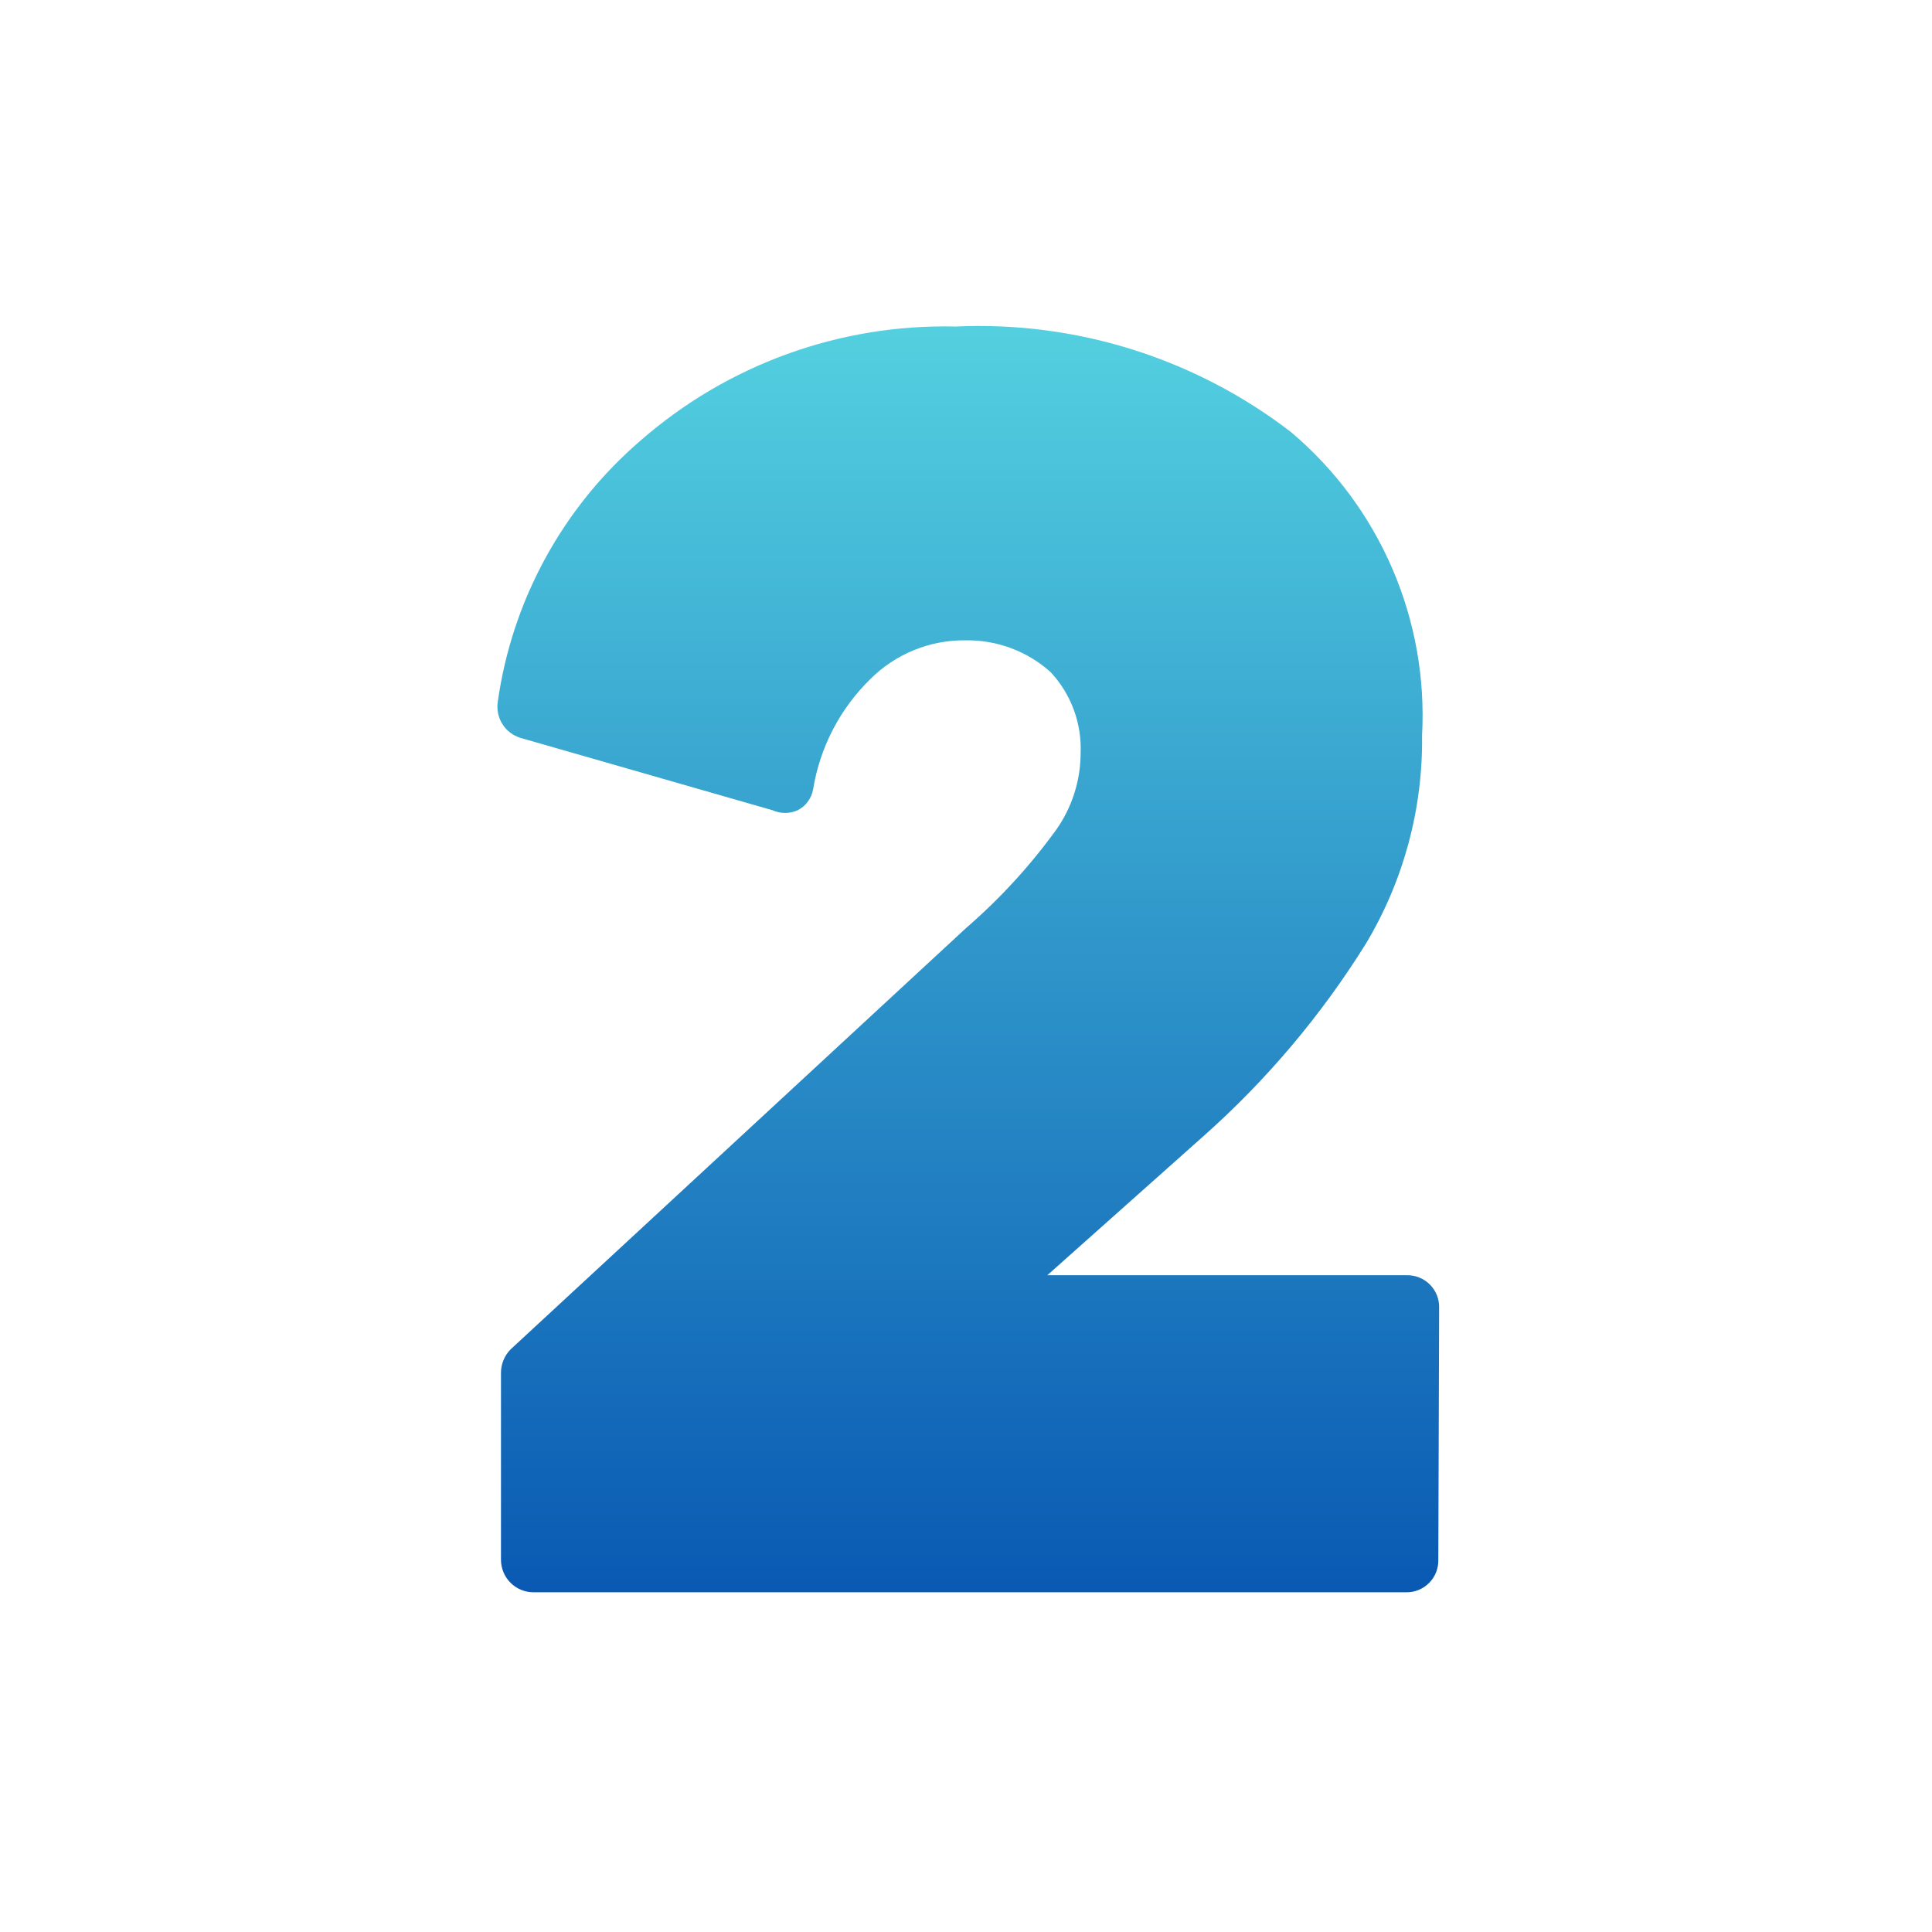
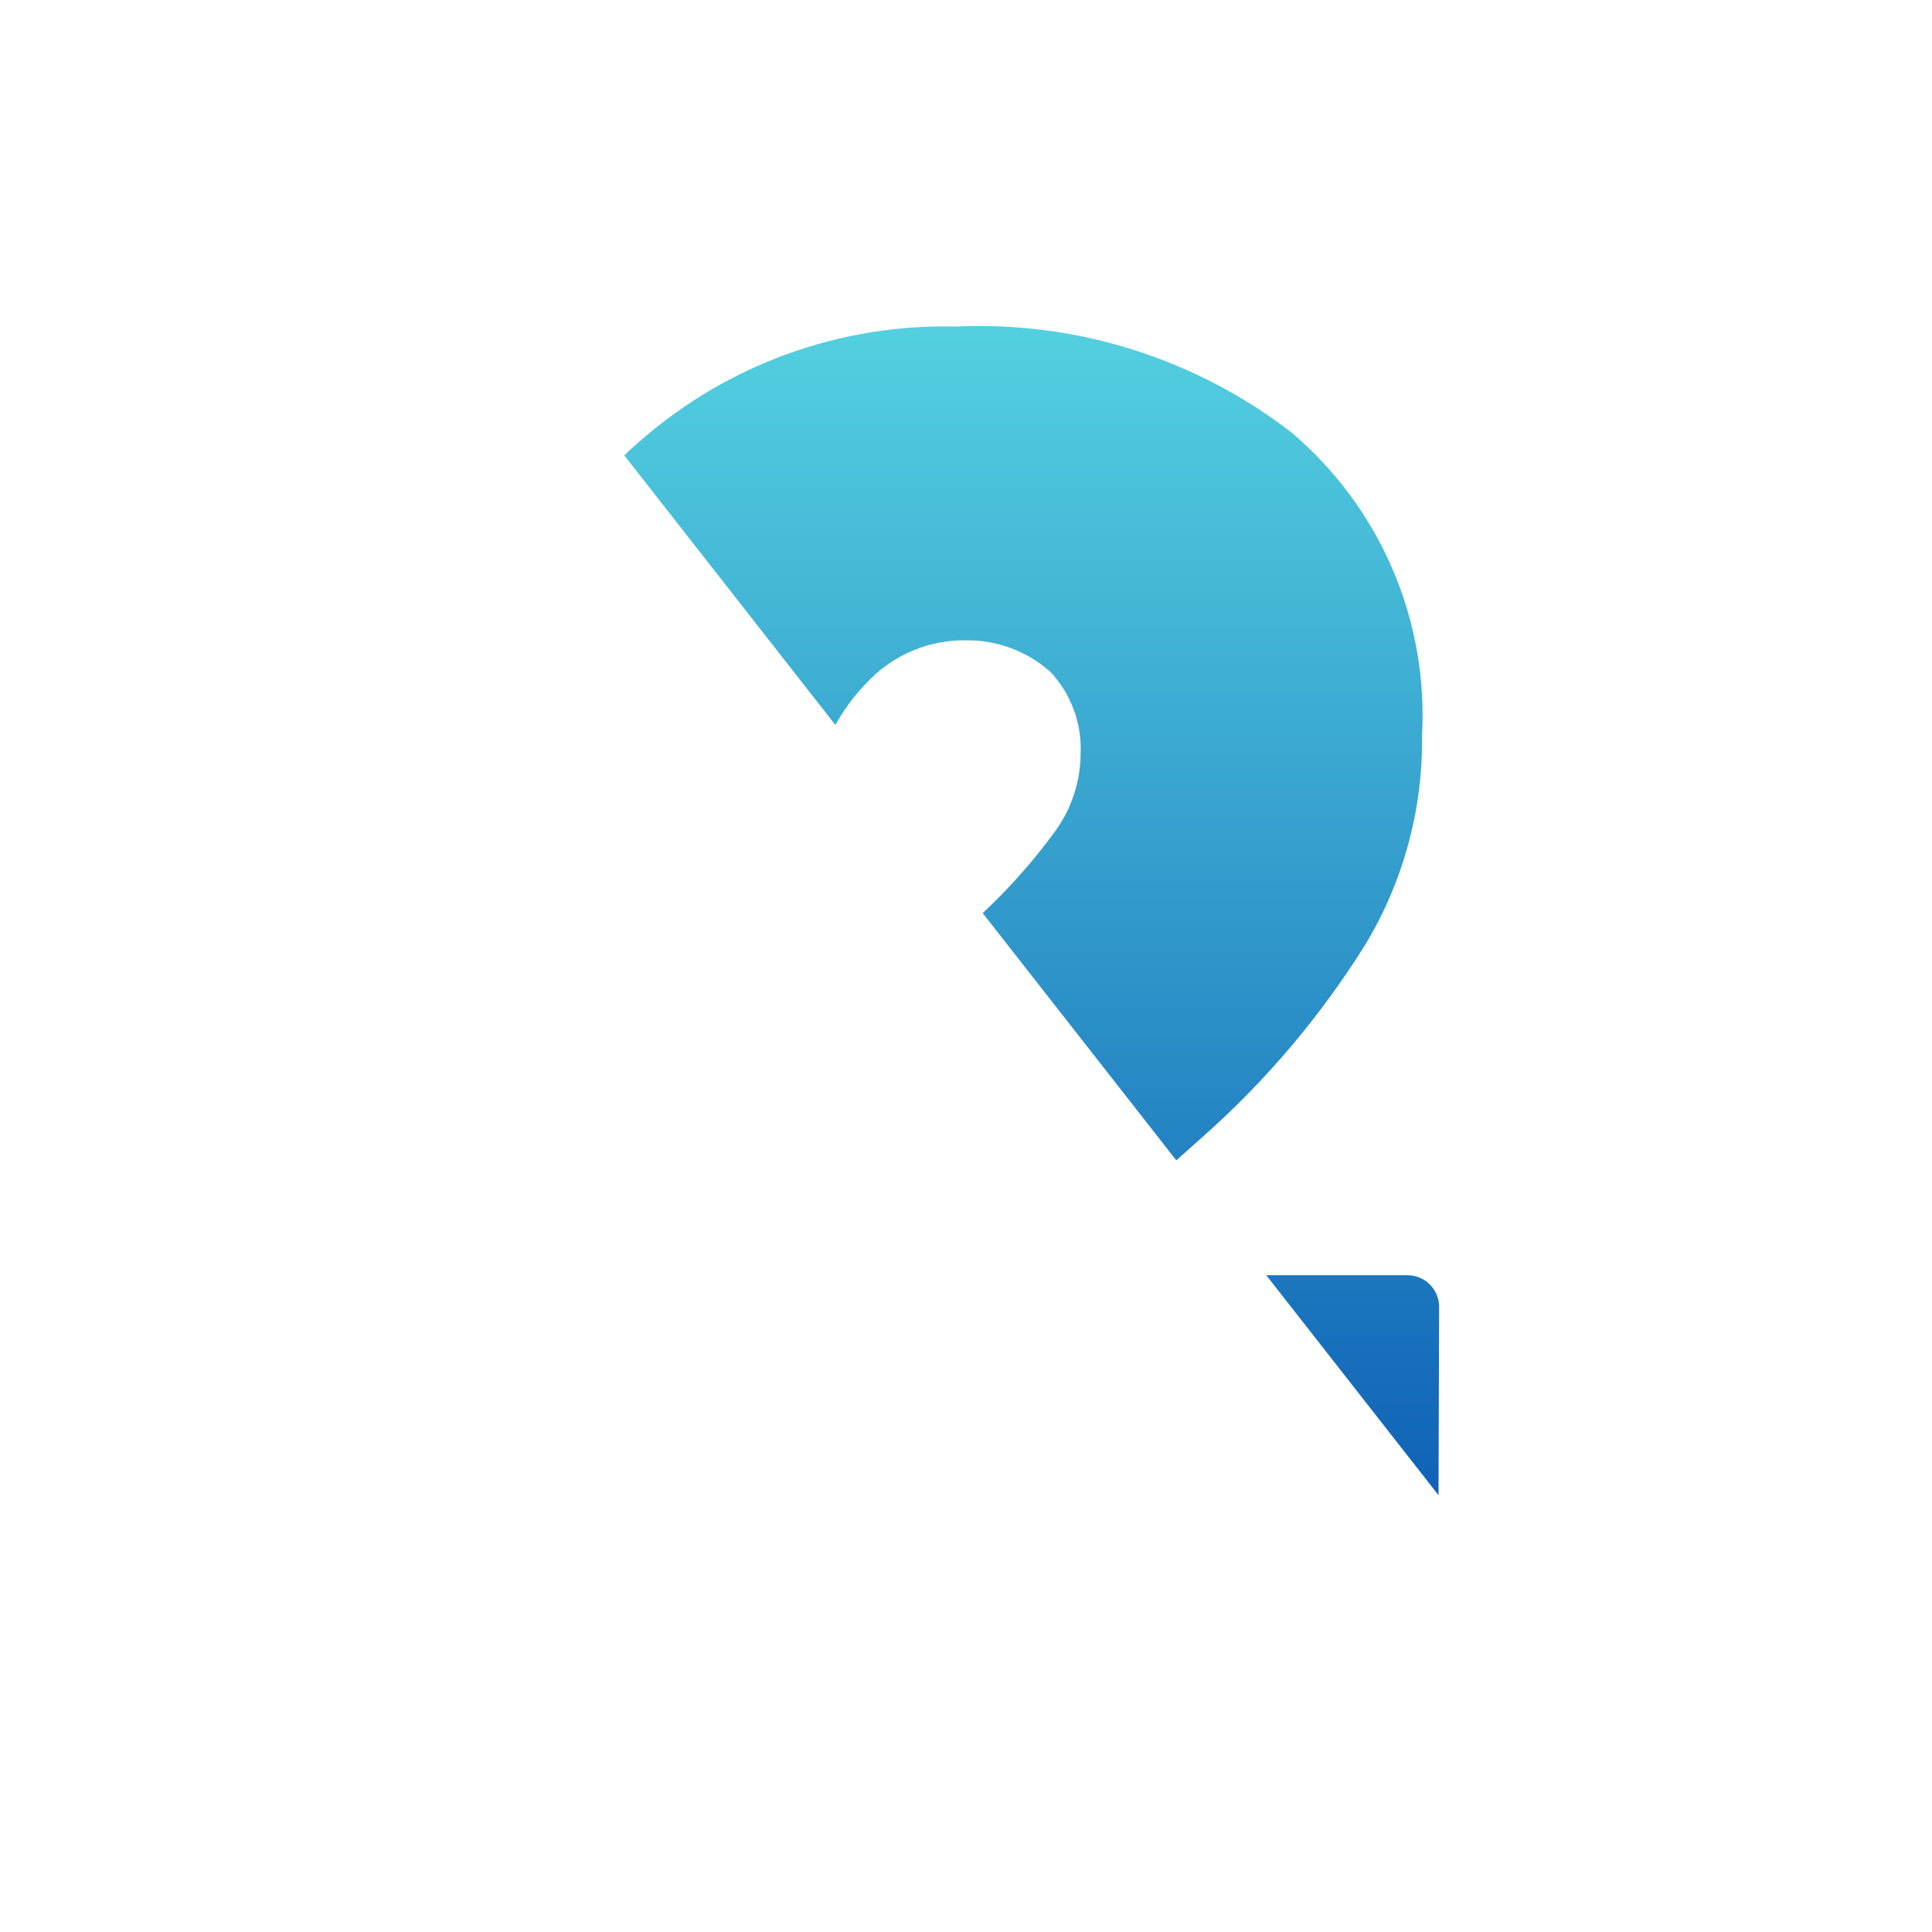
<svg xmlns="http://www.w3.org/2000/svg" width="1000" zoomAndPan="magnify" viewBox="0 0 750 750" height="1000" preserveAspectRatio="xMidYMid meet" version="1.0">
  <defs>
    <clipPath id="1948f11f60">
-       <path d="M 151.539 60.816 L 636.797 60.816 L 636.797 680.516 L 151.539 680.516 Z M 151.539 60.816 " clip-rule="nonzero" />
+       <path d="M 151.539 60.816 L 636.797 60.816 L 636.797 680.516 Z M 151.539 60.816 " clip-rule="nonzero" />
    </clipPath>
    <linearGradient x1="0.004" gradientTransform="matrix(0, 1.896, -1.896, 0, 636.798, 60.808)" y1="128" x2="326.93" gradientUnits="userSpaceOnUse" y2="128" id="b9cc99a384">
      <stop stop-opacity="1" stop-color="rgb(36.499%, 87.799%, 90.199%)" offset="0" />
      <stop stop-opacity="1" stop-color="rgb(36.356%, 87.569%, 90.111%)" offset="0.004" />
      <stop stop-opacity="1" stop-color="rgb(36.214%, 87.34%, 90.024%)" offset="0.008" />
      <stop stop-opacity="1" stop-color="rgb(36.07%, 87.109%, 89.935%)" offset="0.012" />
      <stop stop-opacity="1" stop-color="rgb(35.928%, 86.88%, 89.848%)" offset="0.016" />
      <stop stop-opacity="1" stop-color="rgb(35.785%, 86.65%, 89.761%)" offset="0.02" />
      <stop stop-opacity="1" stop-color="rgb(35.643%, 86.42%, 89.674%)" offset="0.023" />
      <stop stop-opacity="1" stop-color="rgb(35.5%, 86.189%, 89.586%)" offset="0.027" />
      <stop stop-opacity="1" stop-color="rgb(35.358%, 85.96%, 89.499%)" offset="0.031" />
      <stop stop-opacity="1" stop-color="rgb(35.214%, 85.73%, 89.41%)" offset="0.035" />
      <stop stop-opacity="1" stop-color="rgb(35.072%, 85.501%, 89.323%)" offset="0.039" />
      <stop stop-opacity="1" stop-color="rgb(34.93%, 85.271%, 89.236%)" offset="0.043" />
      <stop stop-opacity="1" stop-color="rgb(34.789%, 85.042%, 89.149%)" offset="0.047" />
      <stop stop-opacity="1" stop-color="rgb(34.645%, 84.811%, 89.061%)" offset="0.051" />
      <stop stop-opacity="1" stop-color="rgb(34.503%, 84.583%, 88.974%)" offset="0.055" />
      <stop stop-opacity="1" stop-color="rgb(34.36%, 84.352%, 88.885%)" offset="0.059" />
      <stop stop-opacity="1" stop-color="rgb(34.218%, 84.123%, 88.799%)" offset="0.062" />
      <stop stop-opacity="1" stop-color="rgb(34.074%, 83.893%, 88.712%)" offset="0.066" />
      <stop stop-opacity="1" stop-color="rgb(33.932%, 83.664%, 88.625%)" offset="0.07" />
      <stop stop-opacity="1" stop-color="rgb(33.789%, 83.434%, 88.536%)" offset="0.074" />
      <stop stop-opacity="1" stop-color="rgb(33.647%, 83.205%, 88.449%)" offset="0.078" />
      <stop stop-opacity="1" stop-color="rgb(33.504%, 82.974%, 88.361%)" offset="0.082" />
      <stop stop-opacity="1" stop-color="rgb(33.362%, 82.745%, 88.274%)" offset="0.086" />
      <stop stop-opacity="1" stop-color="rgb(33.218%, 82.515%, 88.187%)" offset="0.09" />
      <stop stop-opacity="1" stop-color="rgb(33.076%, 82.286%, 88.1%)" offset="0.094" />
      <stop stop-opacity="1" stop-color="rgb(32.933%, 82.056%, 88.011%)" offset="0.098" />
      <stop stop-opacity="1" stop-color="rgb(32.791%, 81.827%, 87.924%)" offset="0.102" />
      <stop stop-opacity="1" stop-color="rgb(32.649%, 81.596%, 87.836%)" offset="0.105" />
      <stop stop-opacity="1" stop-color="rgb(32.507%, 81.367%, 87.749%)" offset="0.109" />
      <stop stop-opacity="1" stop-color="rgb(32.364%, 81.137%, 87.66%)" offset="0.113" />
      <stop stop-opacity="1" stop-color="rgb(32.222%, 80.908%, 87.573%)" offset="0.117" />
      <stop stop-opacity="1" stop-color="rgb(32.079%, 80.678%, 87.486%)" offset="0.121" />
      <stop stop-opacity="1" stop-color="rgb(31.937%, 80.449%, 87.399%)" offset="0.125" />
      <stop stop-opacity="1" stop-color="rgb(31.793%, 80.219%, 87.311%)" offset="0.129" />
      <stop stop-opacity="1" stop-color="rgb(31.651%, 79.99%, 87.224%)" offset="0.133" />
      <stop stop-opacity="1" stop-color="rgb(31.508%, 79.759%, 87.135%)" offset="0.137" />
      <stop stop-opacity="1" stop-color="rgb(31.366%, 79.53%, 87.048%)" offset="0.141" />
      <stop stop-opacity="1" stop-color="rgb(31.223%, 79.3%, 86.961%)" offset="0.145" />
      <stop stop-opacity="1" stop-color="rgb(31.081%, 79.071%, 86.874%)" offset="0.148" />
      <stop stop-opacity="1" stop-color="rgb(30.937%, 78.841%, 86.786%)" offset="0.152" />
      <stop stop-opacity="1" stop-color="rgb(30.795%, 78.612%, 86.699%)" offset="0.156" />
      <stop stop-opacity="1" stop-color="rgb(30.652%, 78.381%, 86.61%)" offset="0.16" />
      <stop stop-opacity="1" stop-color="rgb(30.51%, 78.152%, 86.523%)" offset="0.164" />
      <stop stop-opacity="1" stop-color="rgb(30.368%, 77.922%, 86.436%)" offset="0.168" />
      <stop stop-opacity="1" stop-color="rgb(30.226%, 77.692%, 86.349%)" offset="0.172" />
      <stop stop-opacity="1" stop-color="rgb(30.083%, 77.461%, 86.261%)" offset="0.176" />
      <stop stop-opacity="1" stop-color="rgb(29.941%, 77.232%, 86.174%)" offset="0.18" />
      <stop stop-opacity="1" stop-color="rgb(29.797%, 77.002%, 86.086%)" offset="0.184" />
      <stop stop-opacity="1" stop-color="rgb(29.655%, 76.773%, 85.999%)" offset="0.188" />
      <stop stop-opacity="1" stop-color="rgb(29.512%, 76.543%, 85.912%)" offset="0.191" />
      <stop stop-opacity="1" stop-color="rgb(29.37%, 76.314%, 85.825%)" offset="0.195" />
      <stop stop-opacity="1" stop-color="rgb(29.227%, 76.083%, 85.736%)" offset="0.199" />
      <stop stop-opacity="1" stop-color="rgb(29.085%, 75.854%, 85.649%)" offset="0.203" />
      <stop stop-opacity="1" stop-color="rgb(28.941%, 75.624%, 85.561%)" offset="0.207" />
      <stop stop-opacity="1" stop-color="rgb(28.799%, 75.395%, 85.474%)" offset="0.211" />
      <stop stop-opacity="1" stop-color="rgb(28.656%, 75.165%, 85.387%)" offset="0.215" />
      <stop stop-opacity="1" stop-color="rgb(28.514%, 74.936%, 85.3%)" offset="0.219" />
      <stop stop-opacity="1" stop-color="rgb(28.371%, 74.706%, 85.211%)" offset="0.223" />
      <stop stop-opacity="1" stop-color="rgb(28.229%, 74.477%, 85.124%)" offset="0.227" />
      <stop stop-opacity="1" stop-color="rgb(28.087%, 74.246%, 85.036%)" offset="0.23" />
      <stop stop-opacity="1" stop-color="rgb(27.945%, 74.017%, 84.949%)" offset="0.234" />
      <stop stop-opacity="1" stop-color="rgb(27.802%, 73.787%, 84.862%)" offset="0.238" />
      <stop stop-opacity="1" stop-color="rgb(27.66%, 73.558%, 84.775%)" offset="0.242" />
      <stop stop-opacity="1" stop-color="rgb(27.516%, 73.328%, 84.686%)" offset="0.246" />
      <stop stop-opacity="1" stop-color="rgb(27.374%, 73.099%, 84.599%)" offset="0.25" />
      <stop stop-opacity="1" stop-color="rgb(27.231%, 72.868%, 84.511%)" offset="0.254" />
      <stop stop-opacity="1" stop-color="rgb(27.089%, 72.639%, 84.424%)" offset="0.258" />
      <stop stop-opacity="1" stop-color="rgb(26.945%, 72.409%, 84.335%)" offset="0.262" />
      <stop stop-opacity="1" stop-color="rgb(26.804%, 72.18%, 84.248%)" offset="0.266" />
      <stop stop-opacity="1" stop-color="rgb(26.66%, 71.95%, 84.161%)" offset="0.27" />
      <stop stop-opacity="1" stop-color="rgb(26.518%, 71.721%, 84.074%)" offset="0.273" />
      <stop stop-opacity="1" stop-color="rgb(26.375%, 71.49%, 83.986%)" offset="0.277" />
      <stop stop-opacity="1" stop-color="rgb(26.233%, 71.262%, 83.899%)" offset="0.281" />
      <stop stop-opacity="1" stop-color="rgb(26.089%, 71.031%, 83.81%)" offset="0.285" />
      <stop stop-opacity="1" stop-color="rgb(25.948%, 70.802%, 83.723%)" offset="0.289" />
      <stop stop-opacity="1" stop-color="rgb(25.804%, 70.572%, 83.636%)" offset="0.293" />
      <stop stop-opacity="1" stop-color="rgb(25.662%, 70.343%, 83.549%)" offset="0.297" />
      <stop stop-opacity="1" stop-color="rgb(25.52%, 70.113%, 83.461%)" offset="0.301" />
      <stop stop-opacity="1" stop-color="rgb(25.378%, 69.884%, 83.374%)" offset="0.305" />
      <stop stop-opacity="1" stop-color="rgb(25.235%, 69.653%, 83.286%)" offset="0.309" />
      <stop stop-opacity="1" stop-color="rgb(25.093%, 69.424%, 83.199%)" offset="0.312" />
      <stop stop-opacity="1" stop-color="rgb(24.95%, 69.194%, 83.112%)" offset="0.316" />
      <stop stop-opacity="1" stop-color="rgb(24.808%, 68.964%, 83.025%)" offset="0.32" />
      <stop stop-opacity="1" stop-color="rgb(24.664%, 68.733%, 82.936%)" offset="0.324" />
      <stop stop-opacity="1" stop-color="rgb(24.522%, 68.504%, 82.849%)" offset="0.328" />
      <stop stop-opacity="1" stop-color="rgb(24.379%, 68.274%, 82.761%)" offset="0.332" />
      <stop stop-opacity="1" stop-color="rgb(24.237%, 68.045%, 82.674%)" offset="0.336" />
      <stop stop-opacity="1" stop-color="rgb(24.094%, 67.815%, 82.587%)" offset="0.34" />
      <stop stop-opacity="1" stop-color="rgb(23.952%, 67.586%, 82.5%)" offset="0.344" />
      <stop stop-opacity="1" stop-color="rgb(23.808%, 67.355%, 82.411%)" offset="0.348" />
      <stop stop-opacity="1" stop-color="rgb(23.666%, 67.126%, 82.324%)" offset="0.352" />
      <stop stop-opacity="1" stop-color="rgb(23.523%, 66.896%, 82.236%)" offset="0.355" />
      <stop stop-opacity="1" stop-color="rgb(23.381%, 66.667%, 82.149%)" offset="0.359" />
      <stop stop-opacity="1" stop-color="rgb(23.239%, 66.437%, 82.062%)" offset="0.363" />
      <stop stop-opacity="1" stop-color="rgb(23.097%, 66.208%, 81.975%)" offset="0.367" />
      <stop stop-opacity="1" stop-color="rgb(22.954%, 65.977%, 81.886%)" offset="0.371" />
      <stop stop-opacity="1" stop-color="rgb(22.812%, 65.749%, 81.799%)" offset="0.375" />
      <stop stop-opacity="1" stop-color="rgb(22.668%, 65.518%, 81.711%)" offset="0.379" />
      <stop stop-opacity="1" stop-color="rgb(22.527%, 65.289%, 81.624%)" offset="0.383" />
      <stop stop-opacity="1" stop-color="rgb(22.383%, 65.059%, 81.535%)" offset="0.387" />
      <stop stop-opacity="1" stop-color="rgb(22.241%, 64.83%, 81.448%)" offset="0.391" />
      <stop stop-opacity="1" stop-color="rgb(22.098%, 64.6%, 81.361%)" offset="0.395" />
      <stop stop-opacity="1" stop-color="rgb(21.956%, 64.371%, 81.274%)" offset="0.398" />
      <stop stop-opacity="1" stop-color="rgb(21.812%, 64.14%, 81.186%)" offset="0.402" />
      <stop stop-opacity="1" stop-color="rgb(21.671%, 63.911%, 81.099%)" offset="0.406" />
      <stop stop-opacity="1" stop-color="rgb(21.527%, 63.681%, 81.01%)" offset="0.41" />
      <stop stop-opacity="1" stop-color="rgb(21.385%, 63.452%, 80.923%)" offset="0.414" />
      <stop stop-opacity="1" stop-color="rgb(21.242%, 63.222%, 80.836%)" offset="0.418" />
      <stop stop-opacity="1" stop-color="rgb(21.1%, 62.993%, 80.75%)" offset="0.422" />
      <stop stop-opacity="1" stop-color="rgb(20.958%, 62.762%, 80.661%)" offset="0.426" />
      <stop stop-opacity="1" stop-color="rgb(20.816%, 62.534%, 80.574%)" offset="0.43" />
      <stop stop-opacity="1" stop-color="rgb(20.673%, 62.303%, 80.486%)" offset="0.434" />
      <stop stop-opacity="1" stop-color="rgb(20.531%, 62.074%, 80.399%)" offset="0.438" />
      <stop stop-opacity="1" stop-color="rgb(20.387%, 61.844%, 80.312%)" offset="0.441" />
      <stop stop-opacity="1" stop-color="rgb(20.245%, 61.615%, 80.225%)" offset="0.445" />
      <stop stop-opacity="1" stop-color="rgb(20.102%, 61.385%, 80.136%)" offset="0.449" />
      <stop stop-opacity="1" stop-color="rgb(19.96%, 61.156%, 80.049%)" offset="0.453" />
      <stop stop-opacity="1" stop-color="rgb(19.817%, 60.925%, 79.961%)" offset="0.457" />
      <stop stop-opacity="1" stop-color="rgb(19.675%, 60.696%, 79.874%)" offset="0.461" />
      <stop stop-opacity="1" stop-color="rgb(19.531%, 60.466%, 79.787%)" offset="0.465" />
      <stop stop-opacity="1" stop-color="rgb(19.389%, 60.236%, 79.7%)" offset="0.469" />
      <stop stop-opacity="1" stop-color="rgb(19.246%, 60.005%, 79.611%)" offset="0.473" />
      <stop stop-opacity="1" stop-color="rgb(19.104%, 59.776%, 79.524%)" offset="0.477" />
      <stop stop-opacity="1" stop-color="rgb(18.961%, 59.546%, 79.436%)" offset="0.48" />
      <stop stop-opacity="1" stop-color="rgb(18.819%, 59.317%, 79.349%)" offset="0.484" />
      <stop stop-opacity="1" stop-color="rgb(18.677%, 59.087%, 79.262%)" offset="0.488" />
      <stop stop-opacity="1" stop-color="rgb(18.535%, 58.858%, 79.175%)" offset="0.492" />
      <stop stop-opacity="1" stop-color="rgb(18.391%, 58.627%, 79.086%)" offset="0.496" />
      <stop stop-opacity="1" stop-color="rgb(18.25%, 58.398%, 78.999%)" offset="0.5" />
      <stop stop-opacity="1" stop-color="rgb(18.106%, 58.168%, 78.911%)" offset="0.504" />
      <stop stop-opacity="1" stop-color="rgb(17.964%, 57.939%, 78.824%)" offset="0.508" />
      <stop stop-opacity="1" stop-color="rgb(17.821%, 57.709%, 78.735%)" offset="0.512" />
      <stop stop-opacity="1" stop-color="rgb(17.679%, 57.48%, 78.648%)" offset="0.516" />
      <stop stop-opacity="1" stop-color="rgb(17.535%, 57.249%, 78.561%)" offset="0.52" />
      <stop stop-opacity="1" stop-color="rgb(17.393%, 57.021%, 78.474%)" offset="0.523" />
      <stop stop-opacity="1" stop-color="rgb(17.25%, 56.79%, 78.386%)" offset="0.527" />
      <stop stop-opacity="1" stop-color="rgb(17.108%, 56.561%, 78.299%)" offset="0.531" />
      <stop stop-opacity="1" stop-color="rgb(16.965%, 56.331%, 78.21%)" offset="0.535" />
      <stop stop-opacity="1" stop-color="rgb(16.823%, 56.102%, 78.123%)" offset="0.539" />
      <stop stop-opacity="1" stop-color="rgb(16.679%, 55.872%, 78.036%)" offset="0.543" />
      <stop stop-opacity="1" stop-color="rgb(16.537%, 55.643%, 77.95%)" offset="0.547" />
      <stop stop-opacity="1" stop-color="rgb(16.396%, 55.412%, 77.861%)" offset="0.551" />
      <stop stop-opacity="1" stop-color="rgb(16.254%, 55.183%, 77.774%)" offset="0.555" />
      <stop stop-opacity="1" stop-color="rgb(16.11%, 54.953%, 77.686%)" offset="0.559" />
      <stop stop-opacity="1" stop-color="rgb(15.968%, 54.724%, 77.599%)" offset="0.562" />
      <stop stop-opacity="1" stop-color="rgb(15.825%, 54.494%, 77.512%)" offset="0.566" />
      <stop stop-opacity="1" stop-color="rgb(15.683%, 54.265%, 77.425%)" offset="0.57" />
      <stop stop-opacity="1" stop-color="rgb(15.54%, 54.034%, 77.336%)" offset="0.574" />
      <stop stop-opacity="1" stop-color="rgb(15.398%, 53.806%, 77.249%)" offset="0.578" />
      <stop stop-opacity="1" stop-color="rgb(15.254%, 53.575%, 77.161%)" offset="0.582" />
      <stop stop-opacity="1" stop-color="rgb(15.112%, 53.346%, 77.074%)" offset="0.586" />
      <stop stop-opacity="1" stop-color="rgb(14.969%, 53.116%, 76.987%)" offset="0.59" />
      <stop stop-opacity="1" stop-color="rgb(14.827%, 52.887%, 76.9%)" offset="0.594" />
      <stop stop-opacity="1" stop-color="rgb(14.684%, 52.657%, 76.811%)" offset="0.598" />
      <stop stop-opacity="1" stop-color="rgb(14.542%, 52.428%, 76.724%)" offset="0.602" />
      <stop stop-opacity="1" stop-color="rgb(14.398%, 52.197%, 76.636%)" offset="0.605" />
      <stop stop-opacity="1" stop-color="rgb(14.256%, 51.968%, 76.549%)" offset="0.609" />
      <stop stop-opacity="1" stop-color="rgb(14.114%, 51.738%, 76.462%)" offset="0.613" />
      <stop stop-opacity="1" stop-color="rgb(13.972%, 51.509%, 76.375%)" offset="0.617" />
      <stop stop-opacity="1" stop-color="rgb(13.829%, 51.279%, 76.286%)" offset="0.621" />
      <stop stop-opacity="1" stop-color="rgb(13.687%, 51.048%, 76.199%)" offset="0.625" />
      <stop stop-opacity="1" stop-color="rgb(13.544%, 50.818%, 76.111%)" offset="0.629" />
      <stop stop-opacity="1" stop-color="rgb(13.402%, 50.589%, 76.024%)" offset="0.633" />
      <stop stop-opacity="1" stop-color="rgb(13.258%, 50.359%, 75.935%)" offset="0.637" />
      <stop stop-opacity="1" stop-color="rgb(13.116%, 50.13%, 75.848%)" offset="0.641" />
      <stop stop-opacity="1" stop-color="rgb(12.973%, 49.899%, 75.761%)" offset="0.645" />
      <stop stop-opacity="1" stop-color="rgb(12.831%, 49.67%, 75.674%)" offset="0.648" />
      <stop stop-opacity="1" stop-color="rgb(12.688%, 49.44%, 75.586%)" offset="0.652" />
      <stop stop-opacity="1" stop-color="rgb(12.546%, 49.211%, 75.499%)" offset="0.656" />
      <stop stop-opacity="1" stop-color="rgb(12.402%, 48.981%, 75.41%)" offset="0.66" />
      <stop stop-opacity="1" stop-color="rgb(12.26%, 48.752%, 75.323%)" offset="0.664" />
      <stop stop-opacity="1" stop-color="rgb(12.117%, 48.521%, 75.237%)" offset="0.668" />
      <stop stop-opacity="1" stop-color="rgb(11.975%, 48.293%, 75.15%)" offset="0.672" />
      <stop stop-opacity="1" stop-color="rgb(11.832%, 48.062%, 75.061%)" offset="0.676" />
      <stop stop-opacity="1" stop-color="rgb(11.69%, 47.833%, 74.974%)" offset="0.68" />
      <stop stop-opacity="1" stop-color="rgb(11.548%, 47.603%, 74.886%)" offset="0.684" />
      <stop stop-opacity="1" stop-color="rgb(11.406%, 47.374%, 74.799%)" offset="0.688" />
      <stop stop-opacity="1" stop-color="rgb(11.263%, 47.144%, 74.712%)" offset="0.691" />
      <stop stop-opacity="1" stop-color="rgb(11.121%, 46.915%, 74.625%)" offset="0.695" />
      <stop stop-opacity="1" stop-color="rgb(10.977%, 46.684%, 74.536%)" offset="0.699" />
      <stop stop-opacity="1" stop-color="rgb(10.835%, 46.455%, 74.449%)" offset="0.703" />
      <stop stop-opacity="1" stop-color="rgb(10.692%, 46.225%, 74.361%)" offset="0.707" />
      <stop stop-opacity="1" stop-color="rgb(10.55%, 45.996%, 74.274%)" offset="0.711" />
      <stop stop-opacity="1" stop-color="rgb(10.406%, 45.766%, 74.187%)" offset="0.715" />
      <stop stop-opacity="1" stop-color="rgb(10.265%, 45.537%, 74.1%)" offset="0.719" />
      <stop stop-opacity="1" stop-color="rgb(10.121%, 45.306%, 74.011%)" offset="0.723" />
      <stop stop-opacity="1" stop-color="rgb(9.979%, 45.078%, 73.924%)" offset="0.727" />
      <stop stop-opacity="1" stop-color="rgb(9.836%, 44.847%, 73.836%)" offset="0.73" />
      <stop stop-opacity="1" stop-color="rgb(9.694%, 44.618%, 73.749%)" offset="0.734" />
      <stop stop-opacity="1" stop-color="rgb(9.55%, 44.388%, 73.662%)" offset="0.738" />
      <stop stop-opacity="1" stop-color="rgb(9.409%, 44.159%, 73.575%)" offset="0.742" />
      <stop stop-opacity="1" stop-color="rgb(9.267%, 43.929%, 73.486%)" offset="0.746" />
      <stop stop-opacity="1" stop-color="rgb(9.125%, 43.7%, 73.399%)" offset="0.75" />
      <stop stop-opacity="1" stop-color="rgb(8.981%, 43.469%, 73.311%)" offset="0.754" />
      <stop stop-opacity="1" stop-color="rgb(8.839%, 43.24%, 73.224%)" offset="0.758" />
      <stop stop-opacity="1" stop-color="rgb(8.696%, 43.01%, 73.137%)" offset="0.762" />
      <stop stop-opacity="1" stop-color="rgb(8.554%, 42.781%, 73.05%)" offset="0.766" />
      <stop stop-opacity="1" stop-color="rgb(8.411%, 42.551%, 72.961%)" offset="0.77" />
      <stop stop-opacity="1" stop-color="rgb(8.269%, 42.32%, 72.874%)" offset="0.773" />
      <stop stop-opacity="1" stop-color="rgb(8.125%, 42.09%, 72.786%)" offset="0.777" />
      <stop stop-opacity="1" stop-color="rgb(7.983%, 41.861%, 72.699%)" offset="0.781" />
      <stop stop-opacity="1" stop-color="rgb(7.84%, 41.631%, 72.61%)" offset="0.785" />
      <stop stop-opacity="1" stop-color="rgb(7.698%, 41.402%, 72.523%)" offset="0.789" />
      <stop stop-opacity="1" stop-color="rgb(7.555%, 41.171%, 72.437%)" offset="0.793" />
      <stop stop-opacity="1" stop-color="rgb(7.413%, 40.942%, 72.35%)" offset="0.797" />
      <stop stop-opacity="1" stop-color="rgb(7.269%, 40.712%, 72.261%)" offset="0.801" />
      <stop stop-opacity="1" stop-color="rgb(7.127%, 40.483%, 72.174%)" offset="0.805" />
      <stop stop-opacity="1" stop-color="rgb(6.985%, 40.253%, 72.086%)" offset="0.809" />
      <stop stop-opacity="1" stop-color="rgb(6.844%, 40.024%, 71.999%)" offset="0.812" />
      <stop stop-opacity="1" stop-color="rgb(6.7%, 39.793%, 71.912%)" offset="0.816" />
      <stop stop-opacity="1" stop-color="rgb(6.558%, 39.565%, 71.825%)" offset="0.82" />
      <stop stop-opacity="1" stop-color="rgb(6.415%, 39.334%, 71.736%)" offset="0.824" />
      <stop stop-opacity="1" stop-color="rgb(6.273%, 39.105%, 71.649%)" offset="0.828" />
      <stop stop-opacity="1" stop-color="rgb(6.129%, 38.875%, 71.561%)" offset="0.832" />
      <stop stop-opacity="1" stop-color="rgb(5.988%, 38.646%, 71.474%)" offset="0.836" />
      <stop stop-opacity="1" stop-color="rgb(5.844%, 38.416%, 71.387%)" offset="0.84" />
      <stop stop-opacity="1" stop-color="rgb(5.702%, 38.187%, 71.3%)" offset="0.844" />
      <stop stop-opacity="1" stop-color="rgb(5.559%, 37.956%, 71.211%)" offset="0.848" />
      <stop stop-opacity="1" stop-color="rgb(5.417%, 37.727%, 71.124%)" offset="0.852" />
      <stop stop-opacity="1" stop-color="rgb(5.273%, 37.497%, 71.036%)" offset="0.855" />
      <stop stop-opacity="1" stop-color="rgb(5.132%, 37.268%, 70.949%)" offset="0.859" />
      <stop stop-opacity="1" stop-color="rgb(4.988%, 37.038%, 70.862%)" offset="0.863" />
      <stop stop-opacity="1" stop-color="rgb(4.846%, 36.809%, 70.775%)" offset="0.867" />
      <stop stop-opacity="1" stop-color="rgb(4.704%, 36.578%, 70.686%)" offset="0.871" />
      <stop stop-opacity="1" stop-color="rgb(4.562%, 36.349%, 70.599%)" offset="0.875" />
      <stop stop-opacity="1" stop-color="rgb(4.419%, 36.119%, 70.511%)" offset="0.879" />
      <stop stop-opacity="1" stop-color="rgb(4.277%, 35.89%, 70.424%)" offset="0.883" />
      <stop stop-opacity="1" stop-color="rgb(4.134%, 35.66%, 70.337%)" offset="0.887" />
      <stop stop-opacity="1" stop-color="rgb(3.992%, 35.431%, 70.25%)" offset="0.891" />
      <stop stop-opacity="1" stop-color="rgb(3.848%, 35.2%, 70.161%)" offset="0.895" />
      <stop stop-opacity="1" stop-color="rgb(3.706%, 34.972%, 70.074%)" offset="0.898" />
      <stop stop-opacity="1" stop-color="rgb(3.563%, 34.741%, 69.986%)" offset="0.902" />
      <stop stop-opacity="1" stop-color="rgb(3.421%, 34.512%, 69.899%)" offset="0.906" />
      <stop stop-opacity="1" stop-color="rgb(3.278%, 34.282%, 69.81%)" offset="0.91" />
      <stop stop-opacity="1" stop-color="rgb(3.136%, 34.053%, 69.724%)" offset="0.914" />
      <stop stop-opacity="1" stop-color="rgb(2.992%, 33.823%, 69.637%)" offset="0.918" />
      <stop stop-opacity="1" stop-color="rgb(2.85%, 33.592%, 69.55%)" offset="0.922" />
      <stop stop-opacity="1" stop-color="rgb(2.707%, 33.362%, 69.461%)" offset="0.926" />
      <stop stop-opacity="1" stop-color="rgb(2.565%, 33.133%, 69.374%)" offset="0.93" />
      <stop stop-opacity="1" stop-color="rgb(2.423%, 32.903%, 69.286%)" offset="0.934" />
      <stop stop-opacity="1" stop-color="rgb(2.281%, 32.674%, 69.199%)" offset="0.938" />
      <stop stop-opacity="1" stop-color="rgb(2.138%, 32.443%, 69.112%)" offset="0.941" />
      <stop stop-opacity="1" stop-color="rgb(1.996%, 32.214%, 69.025%)" offset="0.945" />
      <stop stop-opacity="1" stop-color="rgb(1.852%, 31.984%, 68.936%)" offset="0.949" />
      <stop stop-opacity="1" stop-color="rgb(1.711%, 31.755%, 68.849%)" offset="0.953" />
      <stop stop-opacity="1" stop-color="rgb(1.567%, 31.525%, 68.761%)" offset="0.957" />
      <stop stop-opacity="1" stop-color="rgb(1.425%, 31.296%, 68.674%)" offset="0.961" />
      <stop stop-opacity="1" stop-color="rgb(1.282%, 31.065%, 68.587%)" offset="0.965" />
      <stop stop-opacity="1" stop-color="rgb(1.14%, 30.836%, 68.5%)" offset="0.969" />
      <stop stop-opacity="1" stop-color="rgb(0.996%, 30.606%, 68.411%)" offset="0.973" />
      <stop stop-opacity="1" stop-color="rgb(0.854%, 30.377%, 68.324%)" offset="0.977" />
      <stop stop-opacity="1" stop-color="rgb(0.711%, 30.147%, 68.236%)" offset="0.98" />
      <stop stop-opacity="1" stop-color="rgb(0.569%, 29.918%, 68.149%)" offset="0.984" />
      <stop stop-opacity="1" stop-color="rgb(0.426%, 29.688%, 68.062%)" offset="0.988" />
      <stop stop-opacity="1" stop-color="rgb(0.284%, 29.459%, 67.975%)" offset="0.992" />
      <stop stop-opacity="1" stop-color="rgb(0.142%, 29.228%, 67.886%)" offset="0.996" />
      <stop stop-opacity="1" stop-color="rgb(0%, 28.999%, 67.799%)" offset="1" />
    </linearGradient>
  </defs>
  <rect x="-75" width="900" fill="#ffffff" y="-75" height="900" fill-opacity="1" />
-   <rect x="-75" width="900" fill="#ffffff" y="-75" height="900" fill-opacity="1" />
  <g clip-path="url(#1948f11f60)">
    <path fill="url(#b9cc99a384)" d="M 636.797 60.816 L 151.539 60.816 L 151.539 680.516 L 636.797 680.516 Z M 636.797 60.816 " fill-rule="nonzero" />
  </g>
  <path fill="#ffffff" d="M 730.977 -49.973 L 19.016 -49.973 C 17.609 -49.973 16.207 -49.938 14.805 -49.867 C 13.402 -49.797 12 -49.695 10.602 -49.559 C 9.203 -49.418 7.809 -49.246 6.422 -49.043 C 5.031 -48.836 3.648 -48.594 2.27 -48.32 C 0.891 -48.047 -0.48 -47.738 -1.84 -47.398 C -3.203 -47.059 -4.559 -46.684 -5.902 -46.273 C -7.246 -45.867 -8.578 -45.426 -9.902 -44.953 C -11.227 -44.48 -12.535 -43.973 -13.832 -43.438 C -15.133 -42.898 -16.414 -42.328 -17.684 -41.73 C -18.957 -41.129 -20.211 -40.496 -21.449 -39.836 C -22.688 -39.172 -23.91 -38.48 -25.113 -37.758 C -26.32 -37.035 -27.508 -36.285 -28.676 -35.504 C -29.844 -34.723 -30.992 -33.914 -32.117 -33.078 C -33.246 -32.242 -34.355 -31.379 -35.441 -30.484 C -36.527 -29.594 -37.59 -28.676 -38.629 -27.734 C -39.672 -26.789 -40.688 -25.824 -41.684 -24.828 C -42.676 -23.836 -43.645 -22.82 -44.586 -21.777 C -45.531 -20.738 -46.449 -19.672 -47.34 -18.586 C -48.23 -17.5 -49.094 -16.395 -49.93 -15.266 C -50.77 -14.137 -51.578 -12.988 -52.355 -11.82 C -53.137 -10.652 -53.891 -9.465 -54.609 -8.262 C -55.332 -7.059 -56.027 -5.836 -56.688 -4.598 C -57.352 -3.355 -57.98 -2.102 -58.582 -0.832 C -59.184 0.438 -59.75 1.723 -60.289 3.02 C -60.828 4.316 -61.332 5.629 -61.805 6.949 C -62.277 8.273 -62.719 9.605 -63.129 10.949 C -63.535 12.297 -63.91 13.648 -64.25 15.012 C -64.594 16.375 -64.898 17.746 -65.176 19.121 C -65.449 20.5 -65.688 21.883 -65.895 23.273 C -66.102 24.664 -66.273 26.059 -66.41 27.453 C -66.547 28.852 -66.652 30.254 -66.719 31.656 C -66.789 33.059 -66.824 34.465 -66.824 35.867 L -66.824 747.832 C -66.824 749.234 -66.789 750.641 -66.719 752.043 C -66.652 753.445 -66.547 754.848 -66.41 756.246 C -66.273 757.641 -66.102 759.035 -65.895 760.426 C -65.688 761.816 -65.449 763.199 -65.176 764.578 C -64.898 765.953 -64.594 767.324 -64.25 768.688 C -63.91 770.051 -63.535 771.402 -63.129 772.75 C -62.719 774.094 -62.277 775.426 -61.805 776.75 C -61.332 778.07 -60.828 779.383 -60.289 780.68 C -59.75 781.977 -59.184 783.262 -58.582 784.531 C -57.98 785.801 -57.352 787.055 -56.688 788.293 C -56.027 789.535 -55.332 790.754 -54.609 791.961 C -53.891 793.164 -53.137 794.352 -52.355 795.52 C -51.578 796.688 -50.77 797.836 -49.93 798.965 C -49.094 800.094 -48.23 801.199 -47.34 802.285 C -46.449 803.371 -45.531 804.438 -44.586 805.477 C -43.645 806.52 -42.676 807.535 -41.684 808.527 C -40.688 809.52 -39.672 810.488 -38.629 811.434 C -37.59 812.375 -36.527 813.293 -35.441 814.184 C -34.355 815.078 -33.246 815.941 -32.117 816.777 C -30.992 817.613 -29.844 818.422 -28.676 819.203 C -27.508 819.984 -26.32 820.734 -25.113 821.457 C -23.91 822.18 -22.688 822.871 -21.449 823.535 C -20.211 824.195 -18.957 824.828 -17.684 825.43 C -16.414 826.027 -15.133 826.598 -13.832 827.137 C -12.535 827.672 -11.227 828.18 -9.902 828.652 C -8.578 829.125 -7.246 829.566 -5.902 829.973 C -4.559 830.383 -3.203 830.758 -1.84 831.098 C -0.48 831.438 0.891 831.746 2.27 832.02 C 3.648 832.293 5.031 832.535 6.422 832.742 C 7.809 832.945 9.203 833.117 10.602 833.258 C 12 833.395 13.402 833.496 14.805 833.566 C 16.207 833.637 17.609 833.668 19.016 833.668 L 730.977 833.668 C 732.383 833.668 733.785 833.637 735.191 833.566 C 736.594 833.496 737.992 833.395 739.391 833.258 C 740.789 833.117 742.184 832.945 743.574 832.742 C 744.961 832.535 746.348 832.293 747.723 832.02 C 749.102 831.746 750.473 831.438 751.836 831.098 C 753.199 830.754 754.551 830.383 755.895 829.973 C 757.238 829.566 758.574 829.125 759.895 828.652 C 761.219 828.18 762.527 827.672 763.828 827.137 C 765.125 826.598 766.41 826.027 767.68 825.43 C 768.949 824.828 770.203 824.195 771.441 823.535 C 772.68 822.871 773.902 822.18 775.109 821.457 C 776.312 820.734 777.5 819.984 778.668 819.203 C 779.836 818.422 780.984 817.613 782.113 816.777 C 783.242 815.941 784.348 815.078 785.434 814.184 C 786.52 813.293 787.582 812.375 788.625 811.434 C 789.664 810.488 790.684 809.52 791.676 808.527 C 792.668 807.535 793.637 806.516 794.582 805.477 C 795.523 804.438 796.441 803.371 797.332 802.285 C 798.223 801.199 799.086 800.094 799.926 798.965 C 800.762 797.836 801.57 796.688 802.352 795.52 C 803.133 794.352 803.883 793.164 804.605 791.961 C 805.328 790.754 806.02 789.535 806.68 788.293 C 807.344 787.055 807.977 785.801 808.574 784.531 C 809.176 783.262 809.746 781.977 810.281 780.68 C 810.82 779.383 811.324 778.07 811.801 776.75 C 812.273 775.426 812.715 774.094 813.121 772.75 C 813.527 771.402 813.902 770.051 814.246 768.688 C 814.586 767.324 814.895 765.953 815.168 764.578 C 815.441 763.199 815.684 761.816 815.887 760.426 C 816.094 759.035 816.266 757.641 816.402 756.246 C 816.543 754.848 816.645 753.445 816.715 752.043 C 816.781 750.641 816.816 749.234 816.816 747.832 L 816.816 35.867 C 816.816 34.465 816.781 33.059 816.715 31.656 C 816.645 30.254 816.543 28.852 816.402 27.453 C 816.266 26.059 816.094 24.664 815.887 23.273 C 815.68 21.883 815.441 20.5 815.168 19.121 C 814.895 17.746 814.586 16.375 814.246 15.012 C 813.902 13.648 813.527 12.297 813.121 10.949 C 812.711 9.605 812.273 8.273 811.801 6.949 C 811.324 5.629 810.82 4.316 810.281 3.02 C 809.746 1.723 809.176 0.438 808.574 -0.832 C 807.977 -2.102 807.344 -3.355 806.68 -4.598 C 806.02 -5.836 805.328 -7.059 804.605 -8.262 C 803.883 -9.465 803.129 -10.652 802.352 -11.82 C 801.57 -12.988 800.762 -14.137 799.926 -15.266 C 799.086 -16.395 798.223 -17.5 797.332 -18.586 C 796.441 -19.672 795.523 -20.738 794.582 -21.777 C 793.637 -22.82 792.668 -23.836 791.676 -24.828 C 790.684 -25.824 789.664 -26.789 788.625 -27.734 C 787.582 -28.676 786.52 -29.594 785.434 -30.484 C 784.348 -31.379 783.242 -32.242 782.113 -33.078 C 780.984 -33.914 779.836 -34.723 778.668 -35.504 C 777.5 -36.285 776.312 -37.035 775.109 -37.758 C 773.902 -38.48 772.68 -39.172 771.441 -39.836 C 770.203 -40.496 768.949 -41.129 767.68 -41.73 C 766.41 -42.328 765.125 -42.898 763.828 -43.438 C 762.527 -43.973 761.219 -44.48 759.895 -44.953 C 758.574 -45.426 757.238 -45.867 755.895 -46.273 C 754.551 -46.684 753.199 -47.059 751.836 -47.398 C 750.473 -47.738 749.102 -48.047 747.723 -48.32 C 746.348 -48.594 744.961 -48.836 743.574 -49.043 C 742.184 -49.246 740.789 -49.418 739.391 -49.559 C 737.992 -49.695 736.594 -49.797 735.191 -49.867 C 733.785 -49.938 732.383 -49.973 730.977 -49.973 Z M 558.352 605.5 C 558.375 606.336 558.312 607.164 558.164 607.988 C 558.016 608.809 557.789 609.605 557.48 610.383 C 557.172 611.16 556.785 611.895 556.324 612.594 C 555.867 613.289 555.34 613.934 554.75 614.523 C 554.16 615.113 553.516 615.641 552.82 616.098 C 552.121 616.559 551.387 616.941 550.609 617.254 C 549.836 617.562 549.035 617.789 548.215 617.938 C 547.391 618.082 546.562 618.145 545.73 618.125 L 207.105 618.125 C 206.277 618.125 205.457 618.043 204.641 617.883 C 203.828 617.719 203.039 617.48 202.273 617.164 C 201.508 616.848 200.781 616.457 200.09 615.996 C 199.402 615.535 198.766 615.012 198.18 614.426 C 197.594 613.84 197.07 613.203 196.609 612.516 C 196.148 611.824 195.758 611.098 195.441 610.332 C 195.125 609.566 194.887 608.777 194.723 607.965 C 194.562 607.152 194.48 606.328 194.48 605.5 L 194.48 533.23 C 194.438 531.461 194.746 529.754 195.402 528.109 C 196.062 526.465 197.016 525.016 198.27 523.766 L 374.996 360.289 C 388.148 348.914 399.824 336.188 410.027 322.105 C 413.09 317.766 415.43 313.062 417.043 308 C 418.66 302.941 419.477 297.754 419.496 292.441 C 419.617 289.555 419.453 286.684 419.004 283.832 C 418.555 280.977 417.828 278.195 416.828 275.488 C 415.824 272.777 414.566 270.195 413.051 267.734 C 411.531 265.277 409.789 262.992 407.816 260.883 C 405.586 258.883 403.184 257.105 400.621 255.551 C 398.055 254 395.371 252.695 392.562 251.645 C 389.758 250.59 386.875 249.809 383.922 249.289 C 380.969 248.773 377.996 248.535 374.996 248.574 C 371.543 248.52 368.121 248.812 364.727 249.449 C 361.332 250.09 358.035 251.059 354.836 252.359 C 351.637 253.66 348.602 255.266 345.727 257.18 C 342.848 259.094 340.195 261.273 337.758 263.723 C 334.848 266.574 332.18 269.641 329.758 272.918 C 327.332 276.191 325.184 279.641 323.309 283.258 C 321.434 286.875 319.852 290.621 318.57 294.488 C 317.289 298.359 316.32 302.305 315.668 306.324 C 315.52 307.195 315.273 308.035 314.934 308.848 C 314.59 309.66 314.156 310.426 313.637 311.137 C 313.117 311.848 312.52 312.492 311.852 313.066 C 311.18 313.637 310.453 314.125 309.672 314.531 C 308.113 315.227 306.484 315.574 304.777 315.574 C 303.074 315.574 301.445 315.227 299.887 314.531 L 202.055 286.445 C 201.34 286.227 200.648 285.949 199.98 285.609 C 199.312 285.27 198.68 284.871 198.082 284.418 C 197.488 283.965 196.934 283.465 196.426 282.914 C 195.922 282.363 195.465 281.77 195.062 281.141 C 194.66 280.508 194.316 279.844 194.035 279.152 C 193.75 278.457 193.527 277.746 193.371 277.016 C 193.215 276.281 193.121 275.543 193.098 274.793 C 193.07 274.043 193.113 273.301 193.219 272.559 C 193.902 267.672 194.805 262.824 195.926 258.016 C 197.047 253.211 198.383 248.465 199.934 243.781 C 201.484 239.094 203.242 234.488 205.211 229.961 C 207.176 225.434 209.344 221.008 211.711 216.676 C 214.078 212.344 216.633 208.129 219.383 204.031 C 222.129 199.93 225.059 195.965 228.164 192.129 C 231.27 188.293 234.543 184.609 237.984 181.07 C 241.426 177.531 245.016 174.152 248.762 170.938 C 252.938 167.293 257.27 163.852 261.766 160.609 C 266.258 157.363 270.891 154.336 275.664 151.523 C 280.441 148.711 285.336 146.125 290.348 143.766 C 295.363 141.406 300.477 139.285 305.688 137.398 C 310.898 135.512 316.184 133.875 321.547 132.477 C 326.91 131.082 332.328 129.941 337.797 129.047 C 343.266 128.156 348.762 127.516 354.293 127.137 C 359.82 126.754 365.355 126.625 370.895 126.758 C 376.703 126.488 382.516 126.473 388.324 126.715 C 394.137 126.953 399.926 127.449 405.691 128.199 C 411.461 128.949 417.184 129.949 422.863 131.203 C 428.543 132.457 434.156 133.957 439.703 135.703 C 445.25 137.449 450.711 139.434 456.086 141.66 C 461.457 143.887 466.723 146.344 471.879 149.035 C 477.039 151.723 482.066 154.633 486.969 157.762 C 491.867 160.895 496.625 164.234 501.23 167.785 C 505.465 171.359 509.477 175.172 513.273 179.211 C 517.066 183.254 520.613 187.5 523.918 191.953 C 527.219 196.402 530.254 201.031 533.023 205.832 C 535.789 210.633 538.273 215.582 540.469 220.668 C 542.664 225.758 544.562 230.957 546.156 236.266 C 547.754 241.574 549.039 246.957 550.012 252.414 C 550.988 257.867 551.645 263.363 551.98 268.895 C 552.32 274.43 552.34 279.961 552.039 285.496 C 552.133 292.57 551.738 299.617 550.855 306.633 C 549.973 313.652 548.609 320.574 546.77 327.406 C 544.926 334.234 542.625 340.906 539.863 347.418 C 537.098 353.93 533.898 360.219 530.266 366.285 C 521.602 380.207 511.98 393.434 501.406 405.965 C 490.832 418.492 479.414 430.199 467.148 441.082 L 406.555 495.047 L 546.043 495.047 C 546.879 495.023 547.707 495.086 548.531 495.234 C 549.352 495.379 550.148 495.609 550.926 495.918 C 551.703 496.227 552.438 496.613 553.137 497.07 C 553.832 497.531 554.477 498.055 555.066 498.648 C 555.656 499.238 556.184 499.883 556.641 500.578 C 557.102 501.277 557.484 502.012 557.797 502.789 C 558.105 503.562 558.332 504.363 558.48 505.184 C 558.625 506.008 558.688 506.836 558.668 507.668 Z M 558.352 605.5 " fill-opacity="1" fill-rule="nonzero" />
</svg>